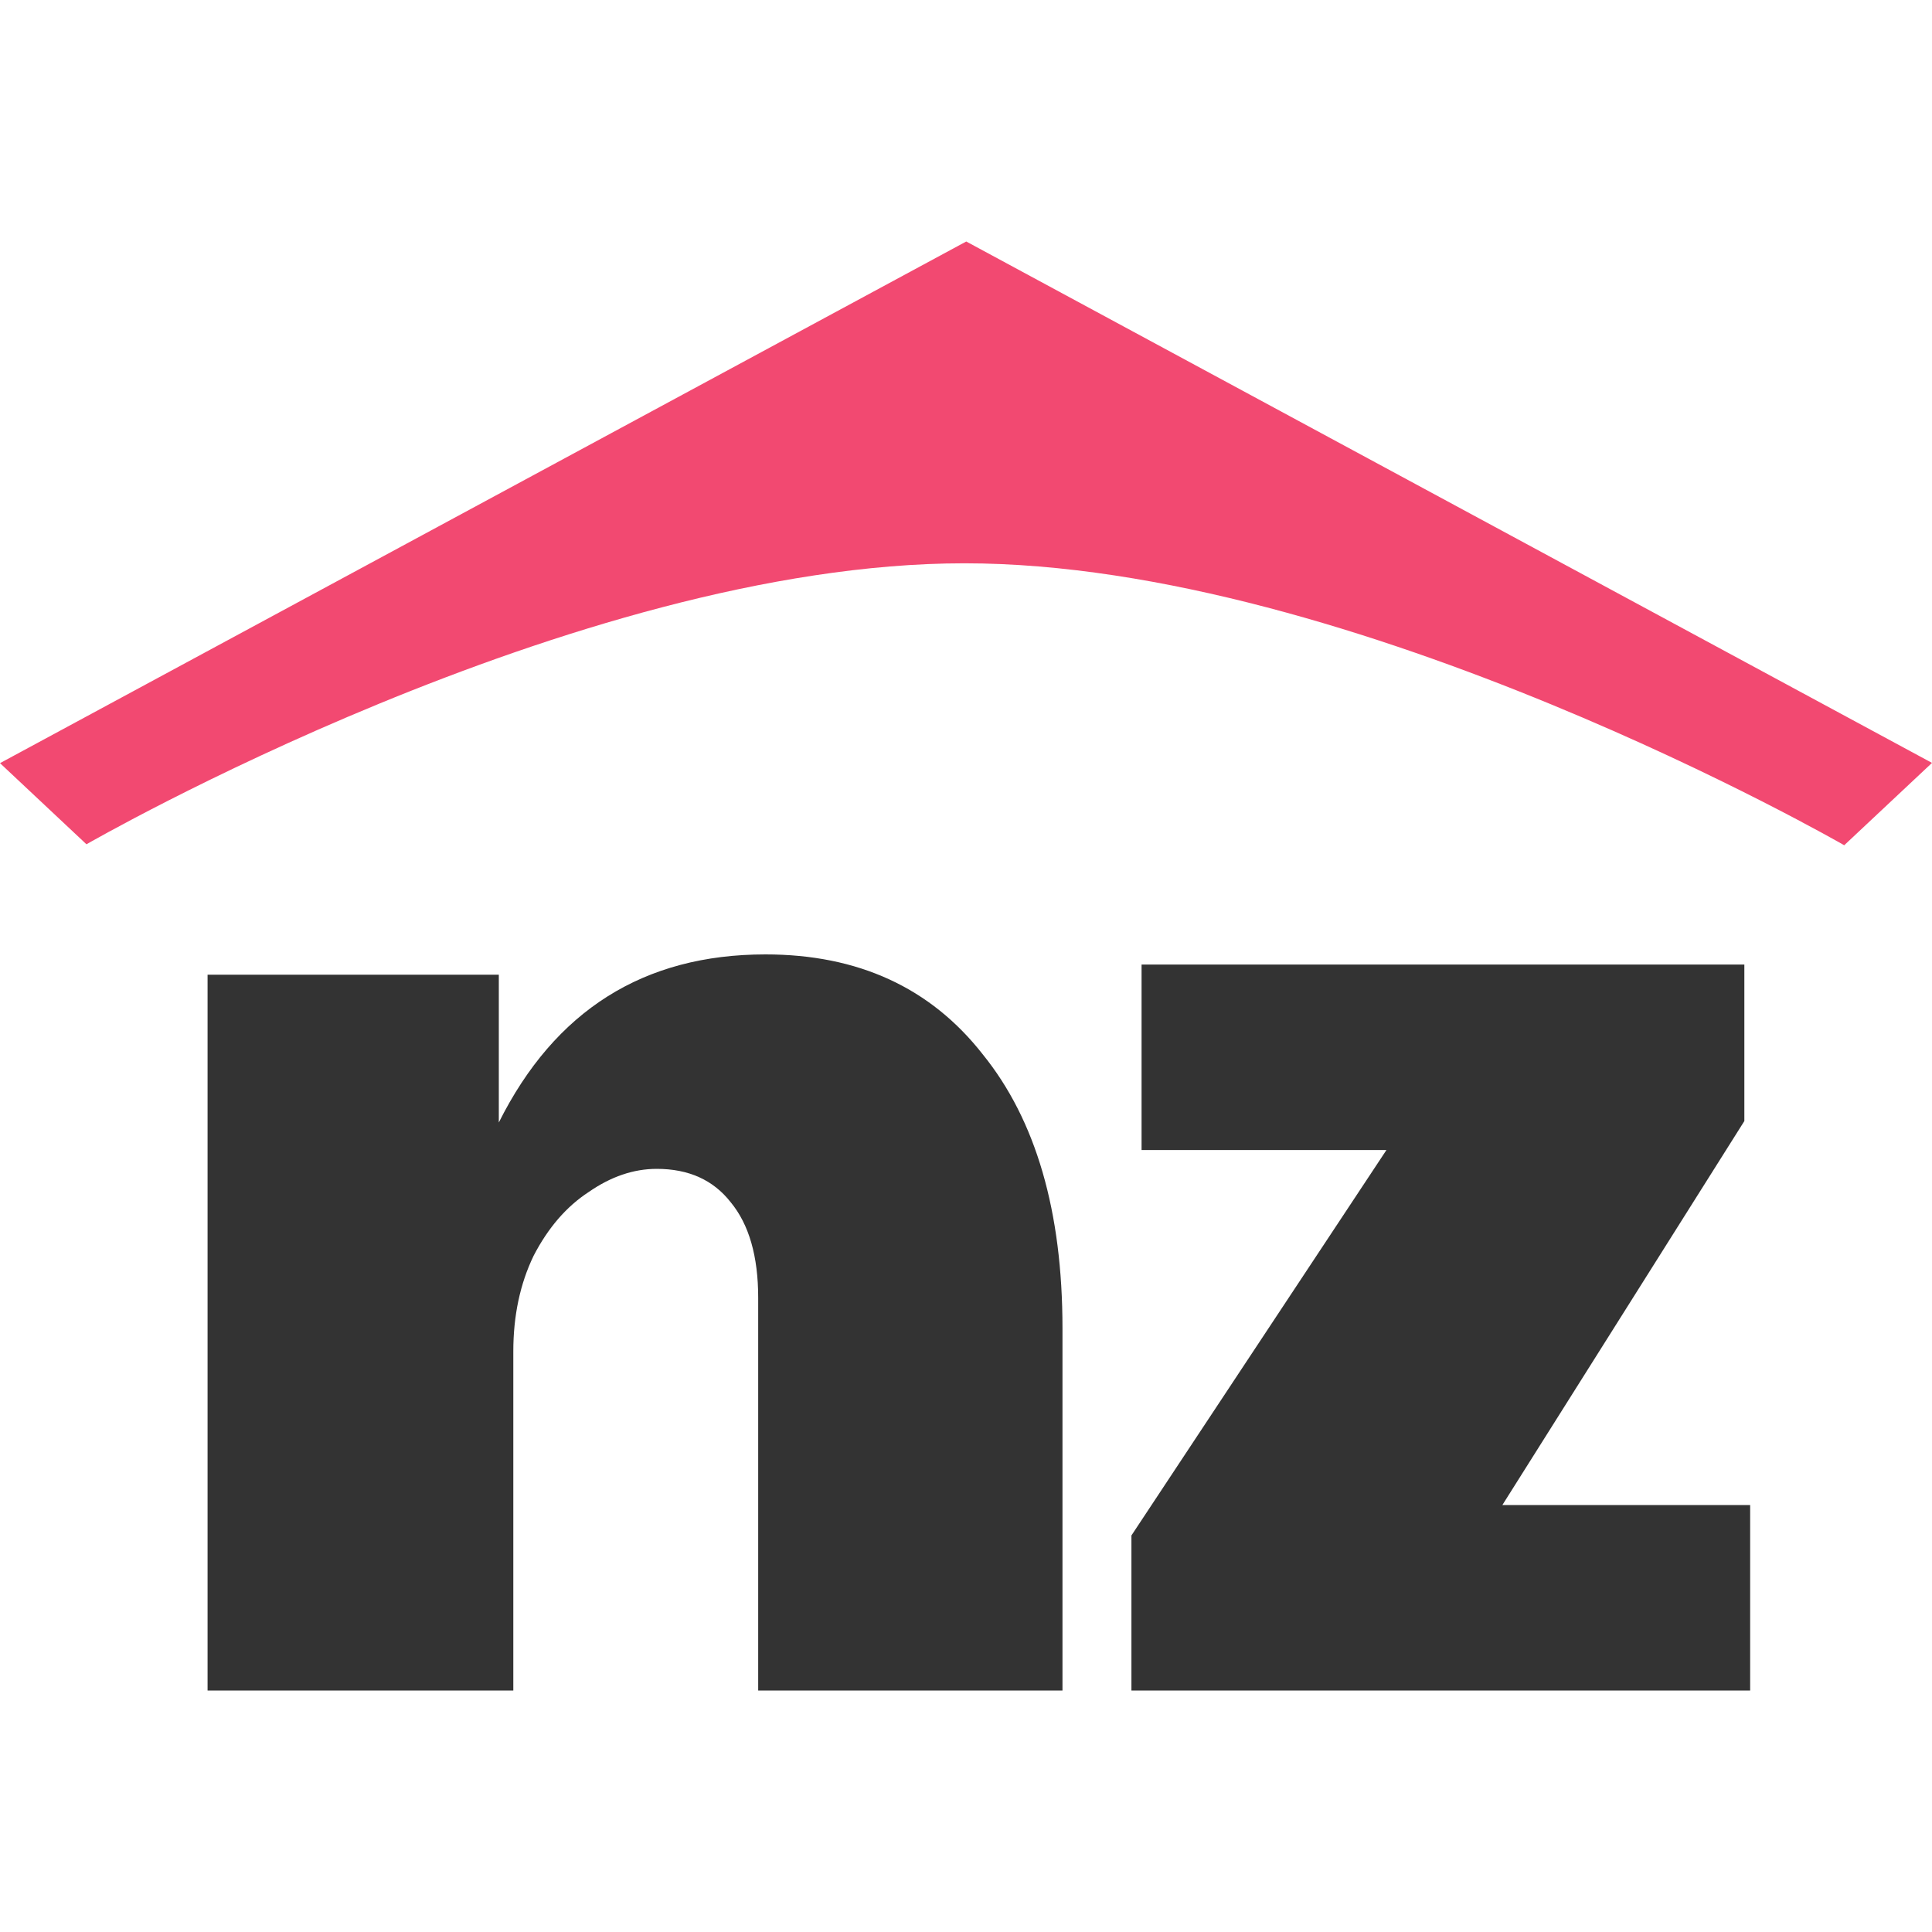
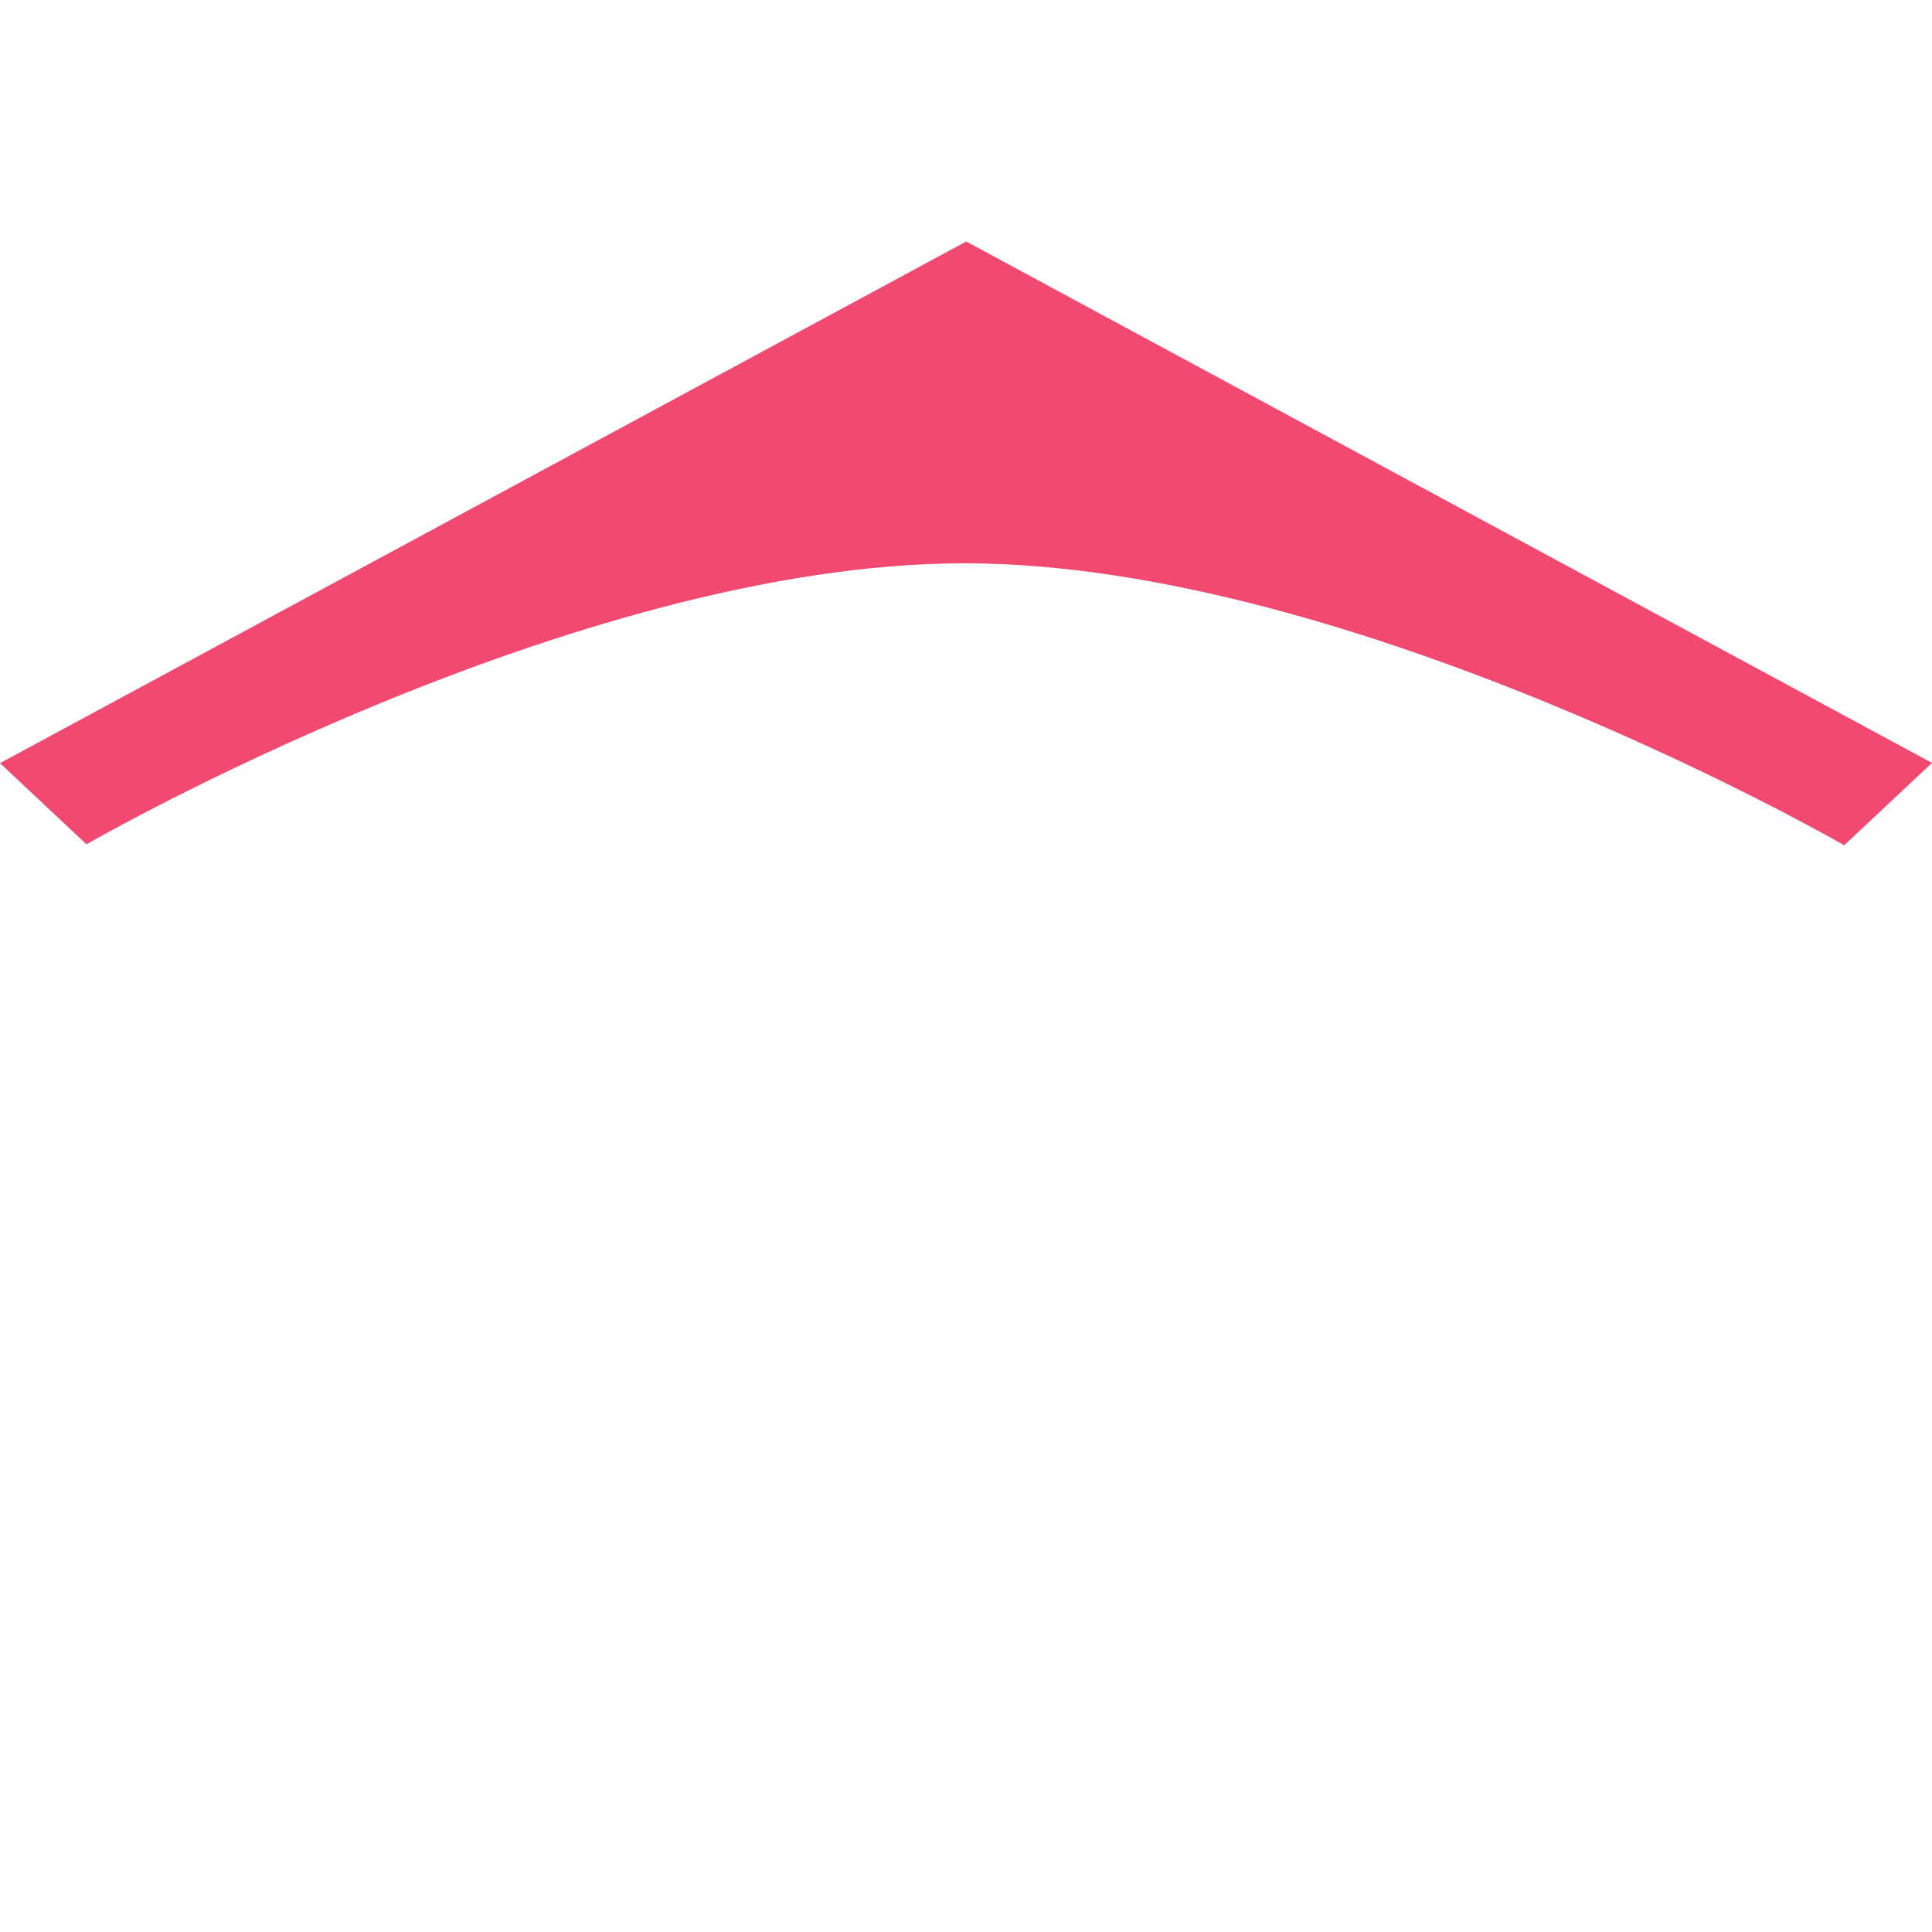
<svg xmlns="http://www.w3.org/2000/svg" width="16" height="16" viewBox="0 0 16 16" fill="none">
-   <path d="M1.719 8.072H4.131V9.296C4.595 8.368 5.331 7.904 6.339 7.904C7.107 7.904 7.707 8.18 8.139 8.732C8.579 9.276 8.799 10.032 8.799 11V14H6.279V10.748C6.279 10.404 6.203 10.14 6.051 9.956C5.907 9.772 5.703 9.68 5.439 9.68C5.247 9.68 5.059 9.744 4.875 9.872C4.691 9.992 4.539 10.168 4.419 10.4C4.307 10.632 4.251 10.896 4.251 11.192V14H1.719V8.072ZM9.37 12.716L11.482 9.524H9.454V7.988H14.446V9.284L12.442 12.464H14.494V14H9.37V12.716Z" fill="#333333" />
  <path d="M0 6.32L0.716 6.992C0.716 6.992 4.751 4.665 7.987 4.665C11.224 4.665 15.273 7 15.273 7L16 6.318L8.002 2L0 6.32Z" fill="#F24971" />
</svg>